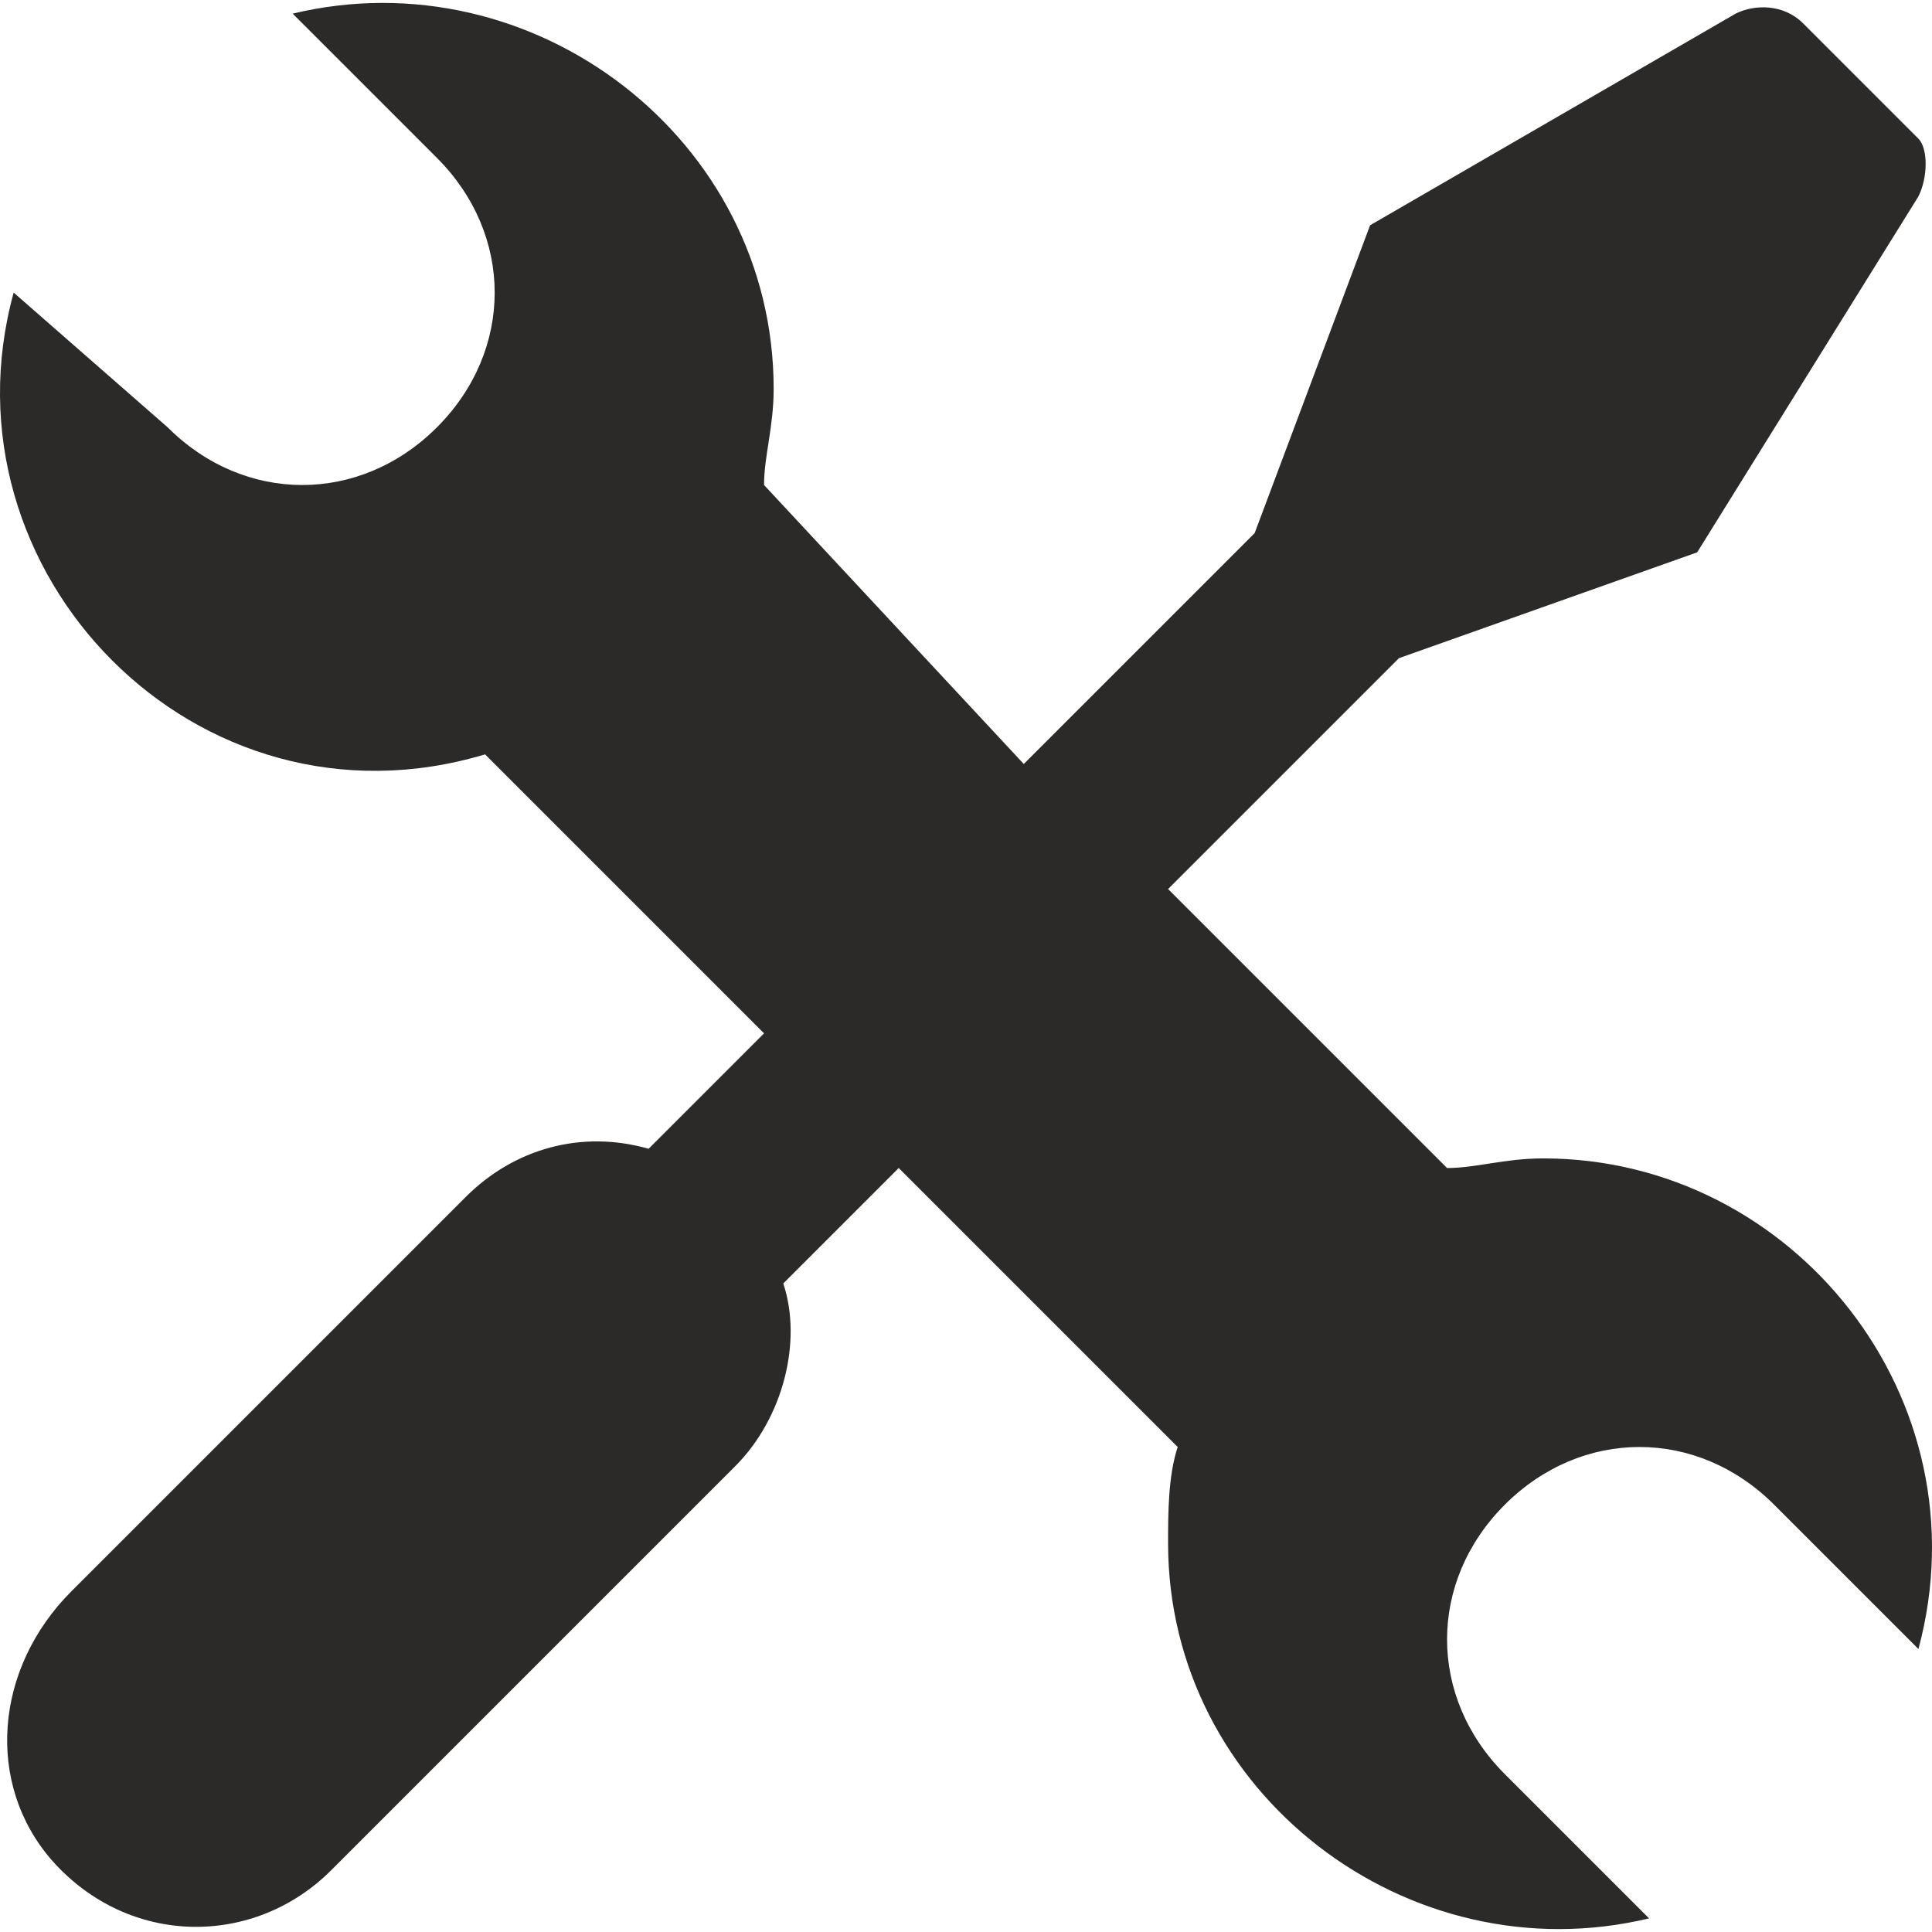
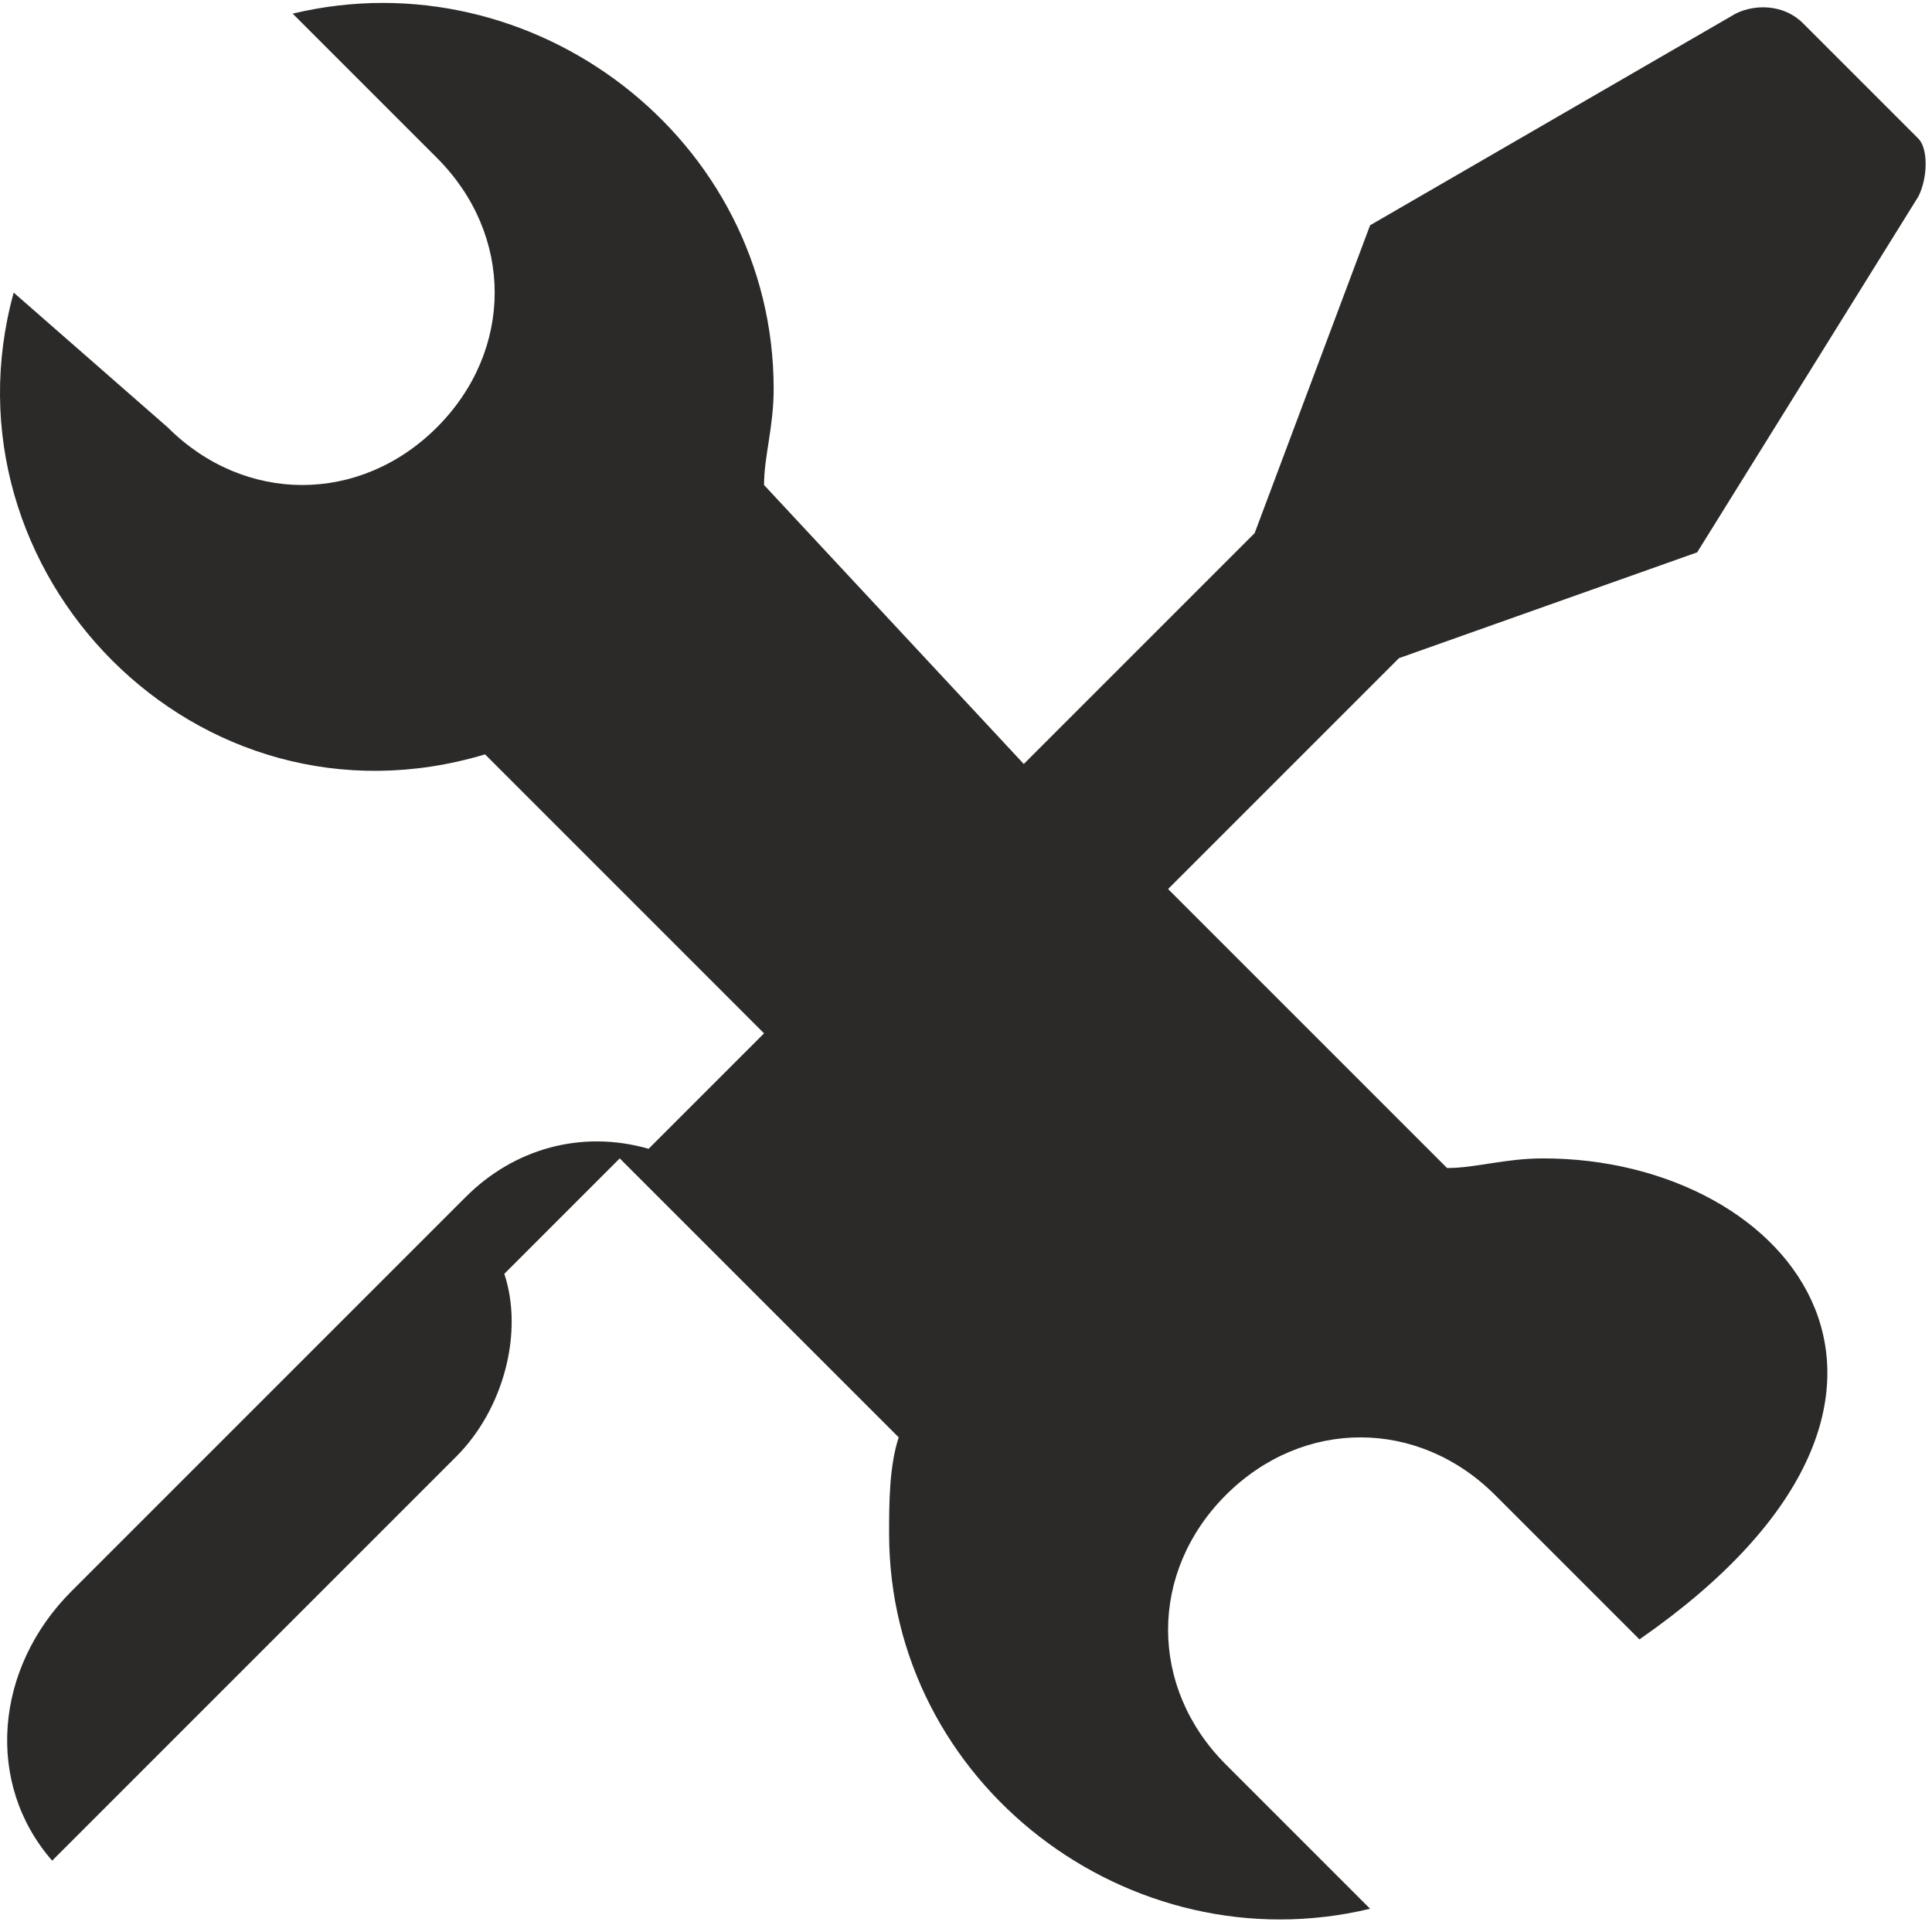
<svg xmlns="http://www.w3.org/2000/svg" version="1.1" id="Capa_1" x="0px" y="0px" viewBox="0 0 514.135 514.135" style="enable-background:new 0 0 514.135 514.135;" xml:space="preserve" fill="#2B2A29">
  <g>
    <g>
-       <path d="M410.684,308.268c-10.24,0-17.92,2.56-25.6,2.56l-74.24-74.24l61.44-61.44l79.36-28.16l58.88-94.72    c2.56-5.12,2.56-12.8,0-15.36l-30.72-30.72c-5.12-5.12-12.8-5.12-17.92-2.56l-97.28,56.32l-30.72,81.92l-61.44,61.44l-69.12-74.24    c0-7.68,2.56-15.36,2.56-25.6c0-66.56-64-115.2-128-99.84l38.4,38.4c20.48,20.48,20.48,51.2,0,71.68    c-20.48,20.48-51.2,20.48-71.68,0l-40.96-35.84c-20.48,74.24,48.64,145.92,125.44,122.88l74.24,74.24l-30.72,30.72    c-17.92-5.12-35.84,0-48.64,12.8l-104.96,104.96c-20.48,20.48-23.04,51.2-5.12,71.68c20.48,23.04,53.76,23.04,74.24,2.56    l107.52-107.52c12.8-12.8,17.92-33.28,12.8-48.64l30.72-30.72l74.24,74.24c-2.56,7.68-2.56,17.92-2.56,25.6    c0,66.56,64,115.2,128,99.84l-38.4-38.4c-20.48-20.48-20.48-51.2,0-71.68c20.48-20.48,51.2-20.48,71.68,0l38.4,38.4    C528.444,372.268,477.244,308.268,410.684,308.268z" />
+       <path d="M410.684,308.268c-10.24,0-17.92,2.56-25.6,2.56l-74.24-74.24l61.44-61.44l79.36-28.16l58.88-94.72    c2.56-5.12,2.56-12.8,0-15.36l-30.72-30.72c-5.12-5.12-12.8-5.12-17.92-2.56l-97.28,56.32l-30.72,81.92l-61.44,61.44l-69.12-74.24    c0-7.68,2.56-15.36,2.56-25.6c0-66.56-64-115.2-128-99.84l38.4,38.4c20.48,20.48,20.48,51.2,0,71.68    c-20.48,20.48-51.2,20.48-71.68,0l-40.96-35.84c-20.48,74.24,48.64,145.92,125.44,122.88l74.24,74.24l-30.72,30.72    c-17.92-5.12-35.84,0-48.64,12.8l-104.96,104.96c-20.48,20.48-23.04,51.2-5.12,71.68l107.52-107.52c12.8-12.8,17.92-33.28,12.8-48.64l30.72-30.72l74.24,74.24c-2.56,7.68-2.56,17.92-2.56,25.6    c0,66.56,64,115.2,128,99.84l-38.4-38.4c-20.48-20.48-20.48-51.2,0-71.68c20.48-20.48,51.2-20.48,71.68,0l38.4,38.4    C528.444,372.268,477.244,308.268,410.684,308.268z" />
    </g>
  </g>
  <g>
</g>
  <g>
</g>
  <g>
</g>
  <g>
</g>
  <g>
</g>
  <g>
</g>
  <g>
</g>
  <g>
</g>
  <g>
</g>
  <g>
</g>
  <g>
</g>
  <g>
</g>
  <g>
</g>
  <g>
</g>
  <g>
</g>
</svg>